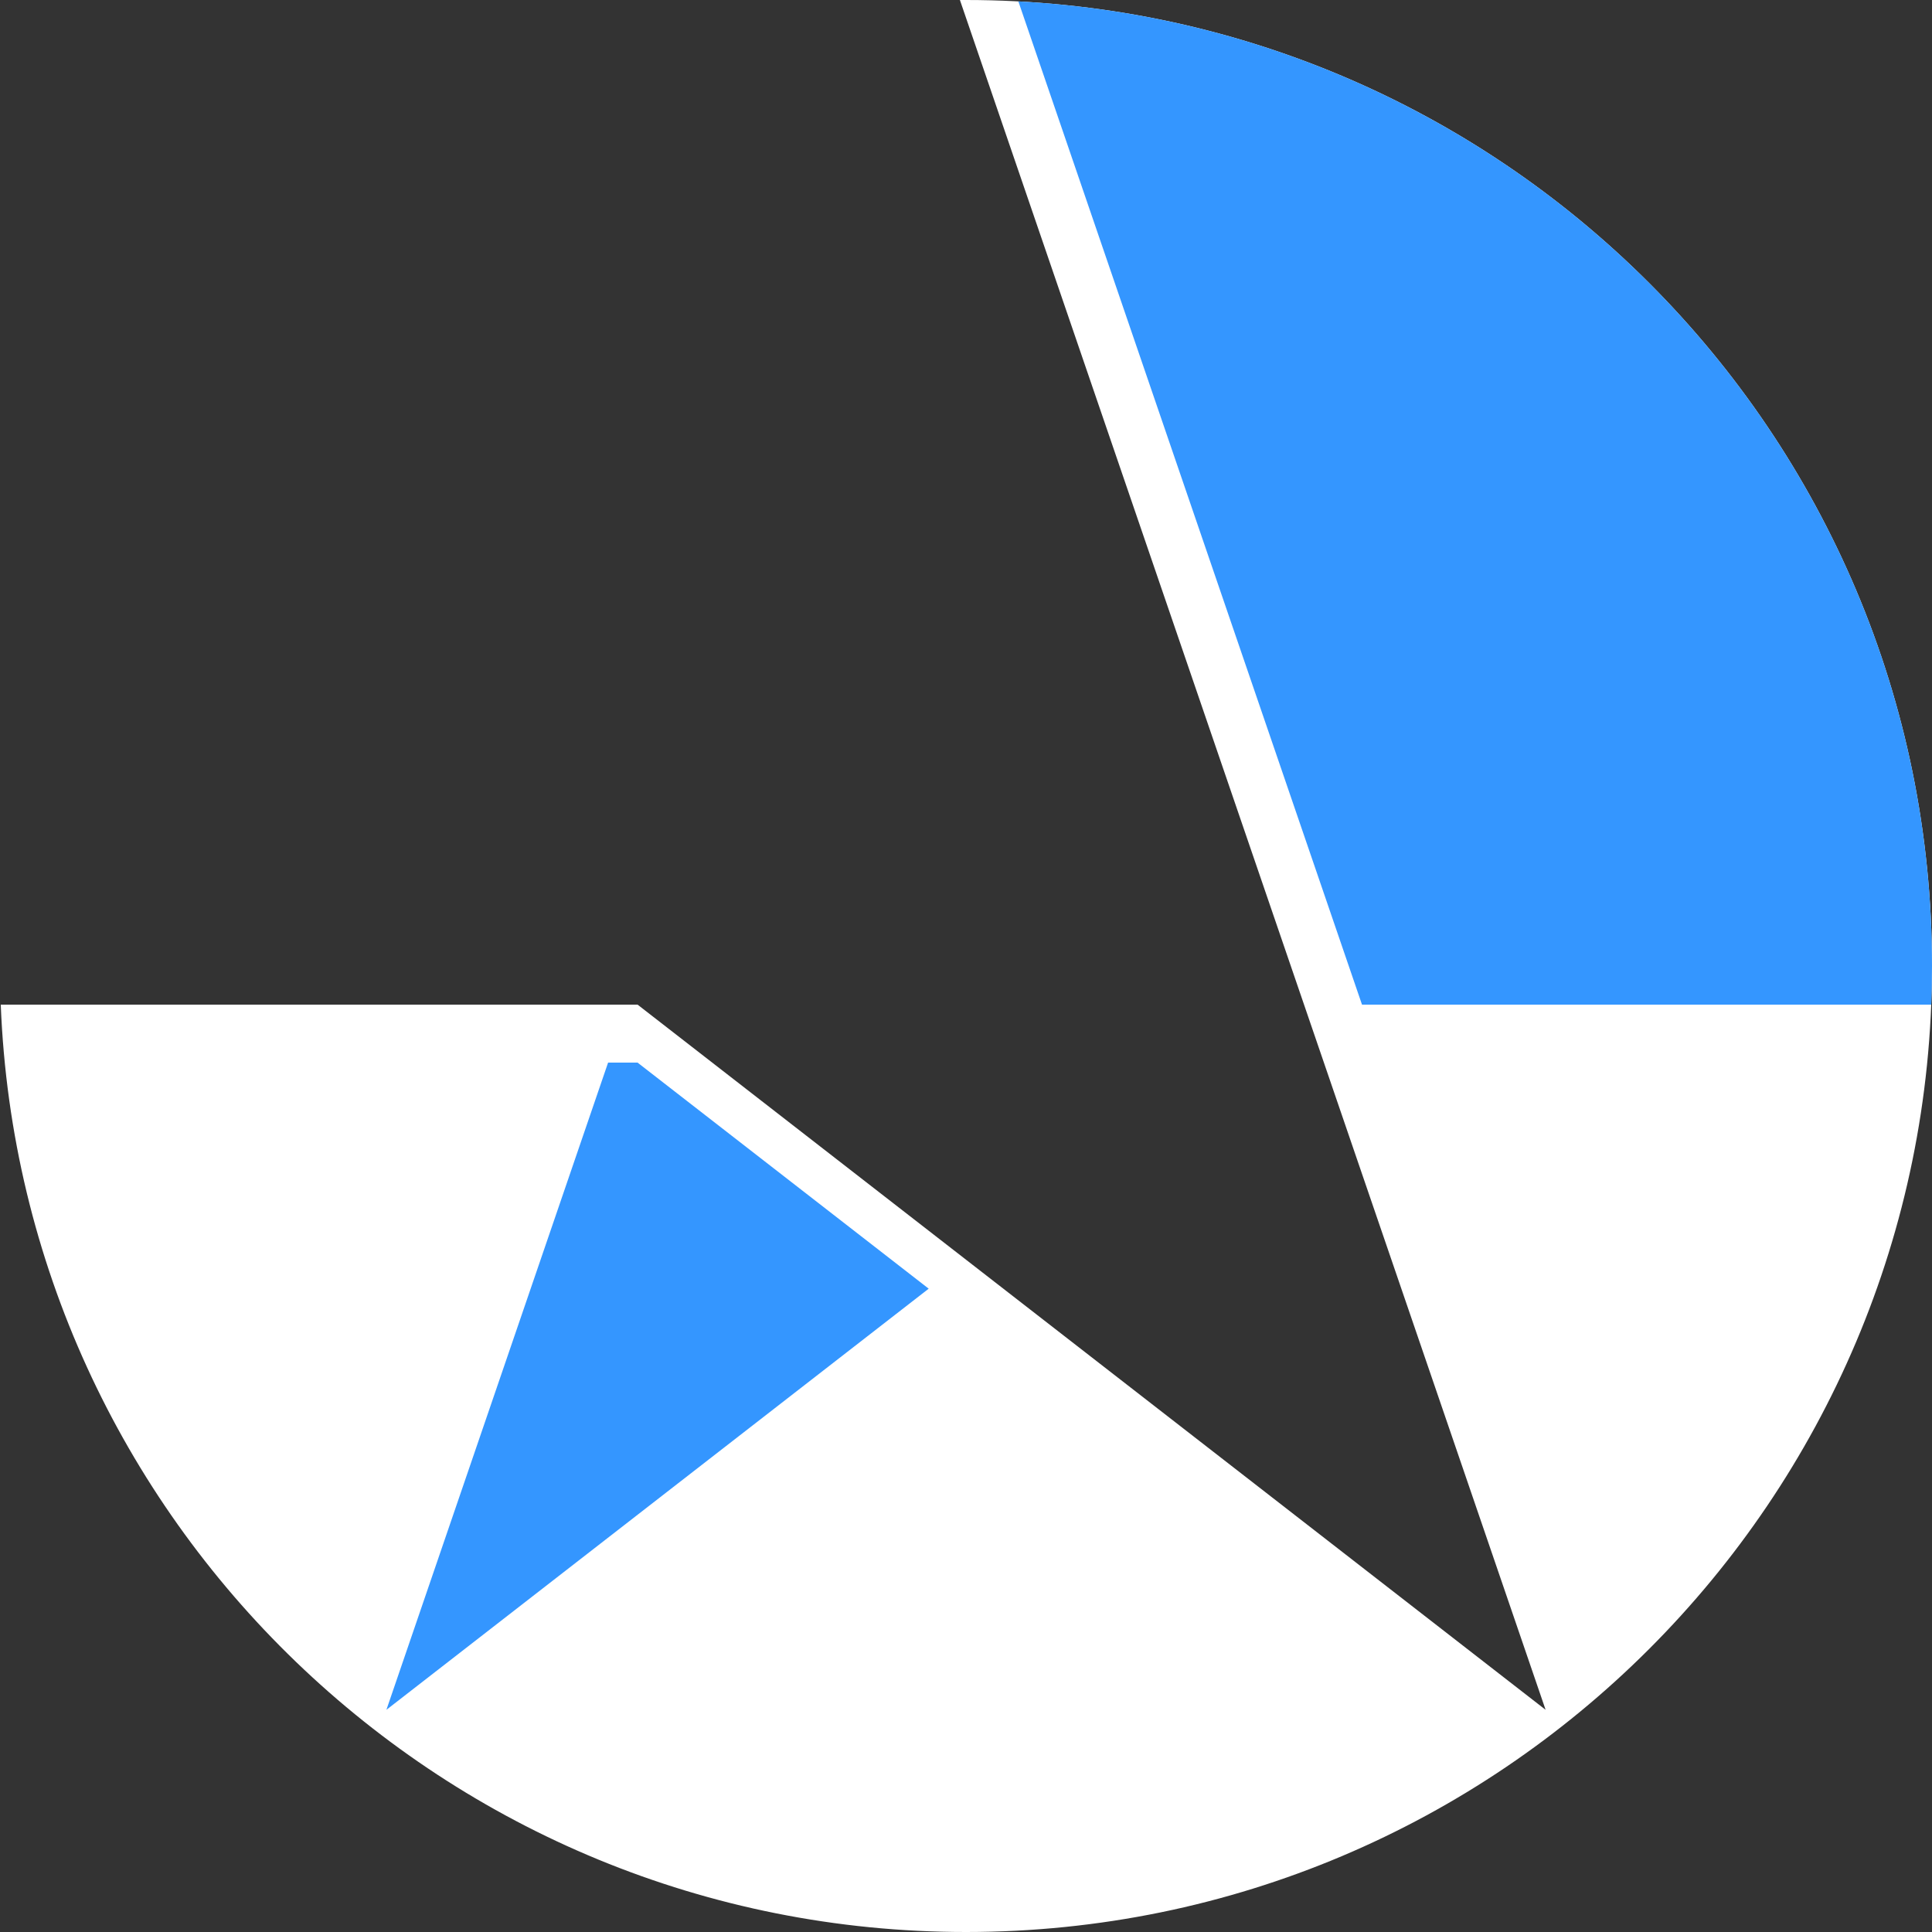
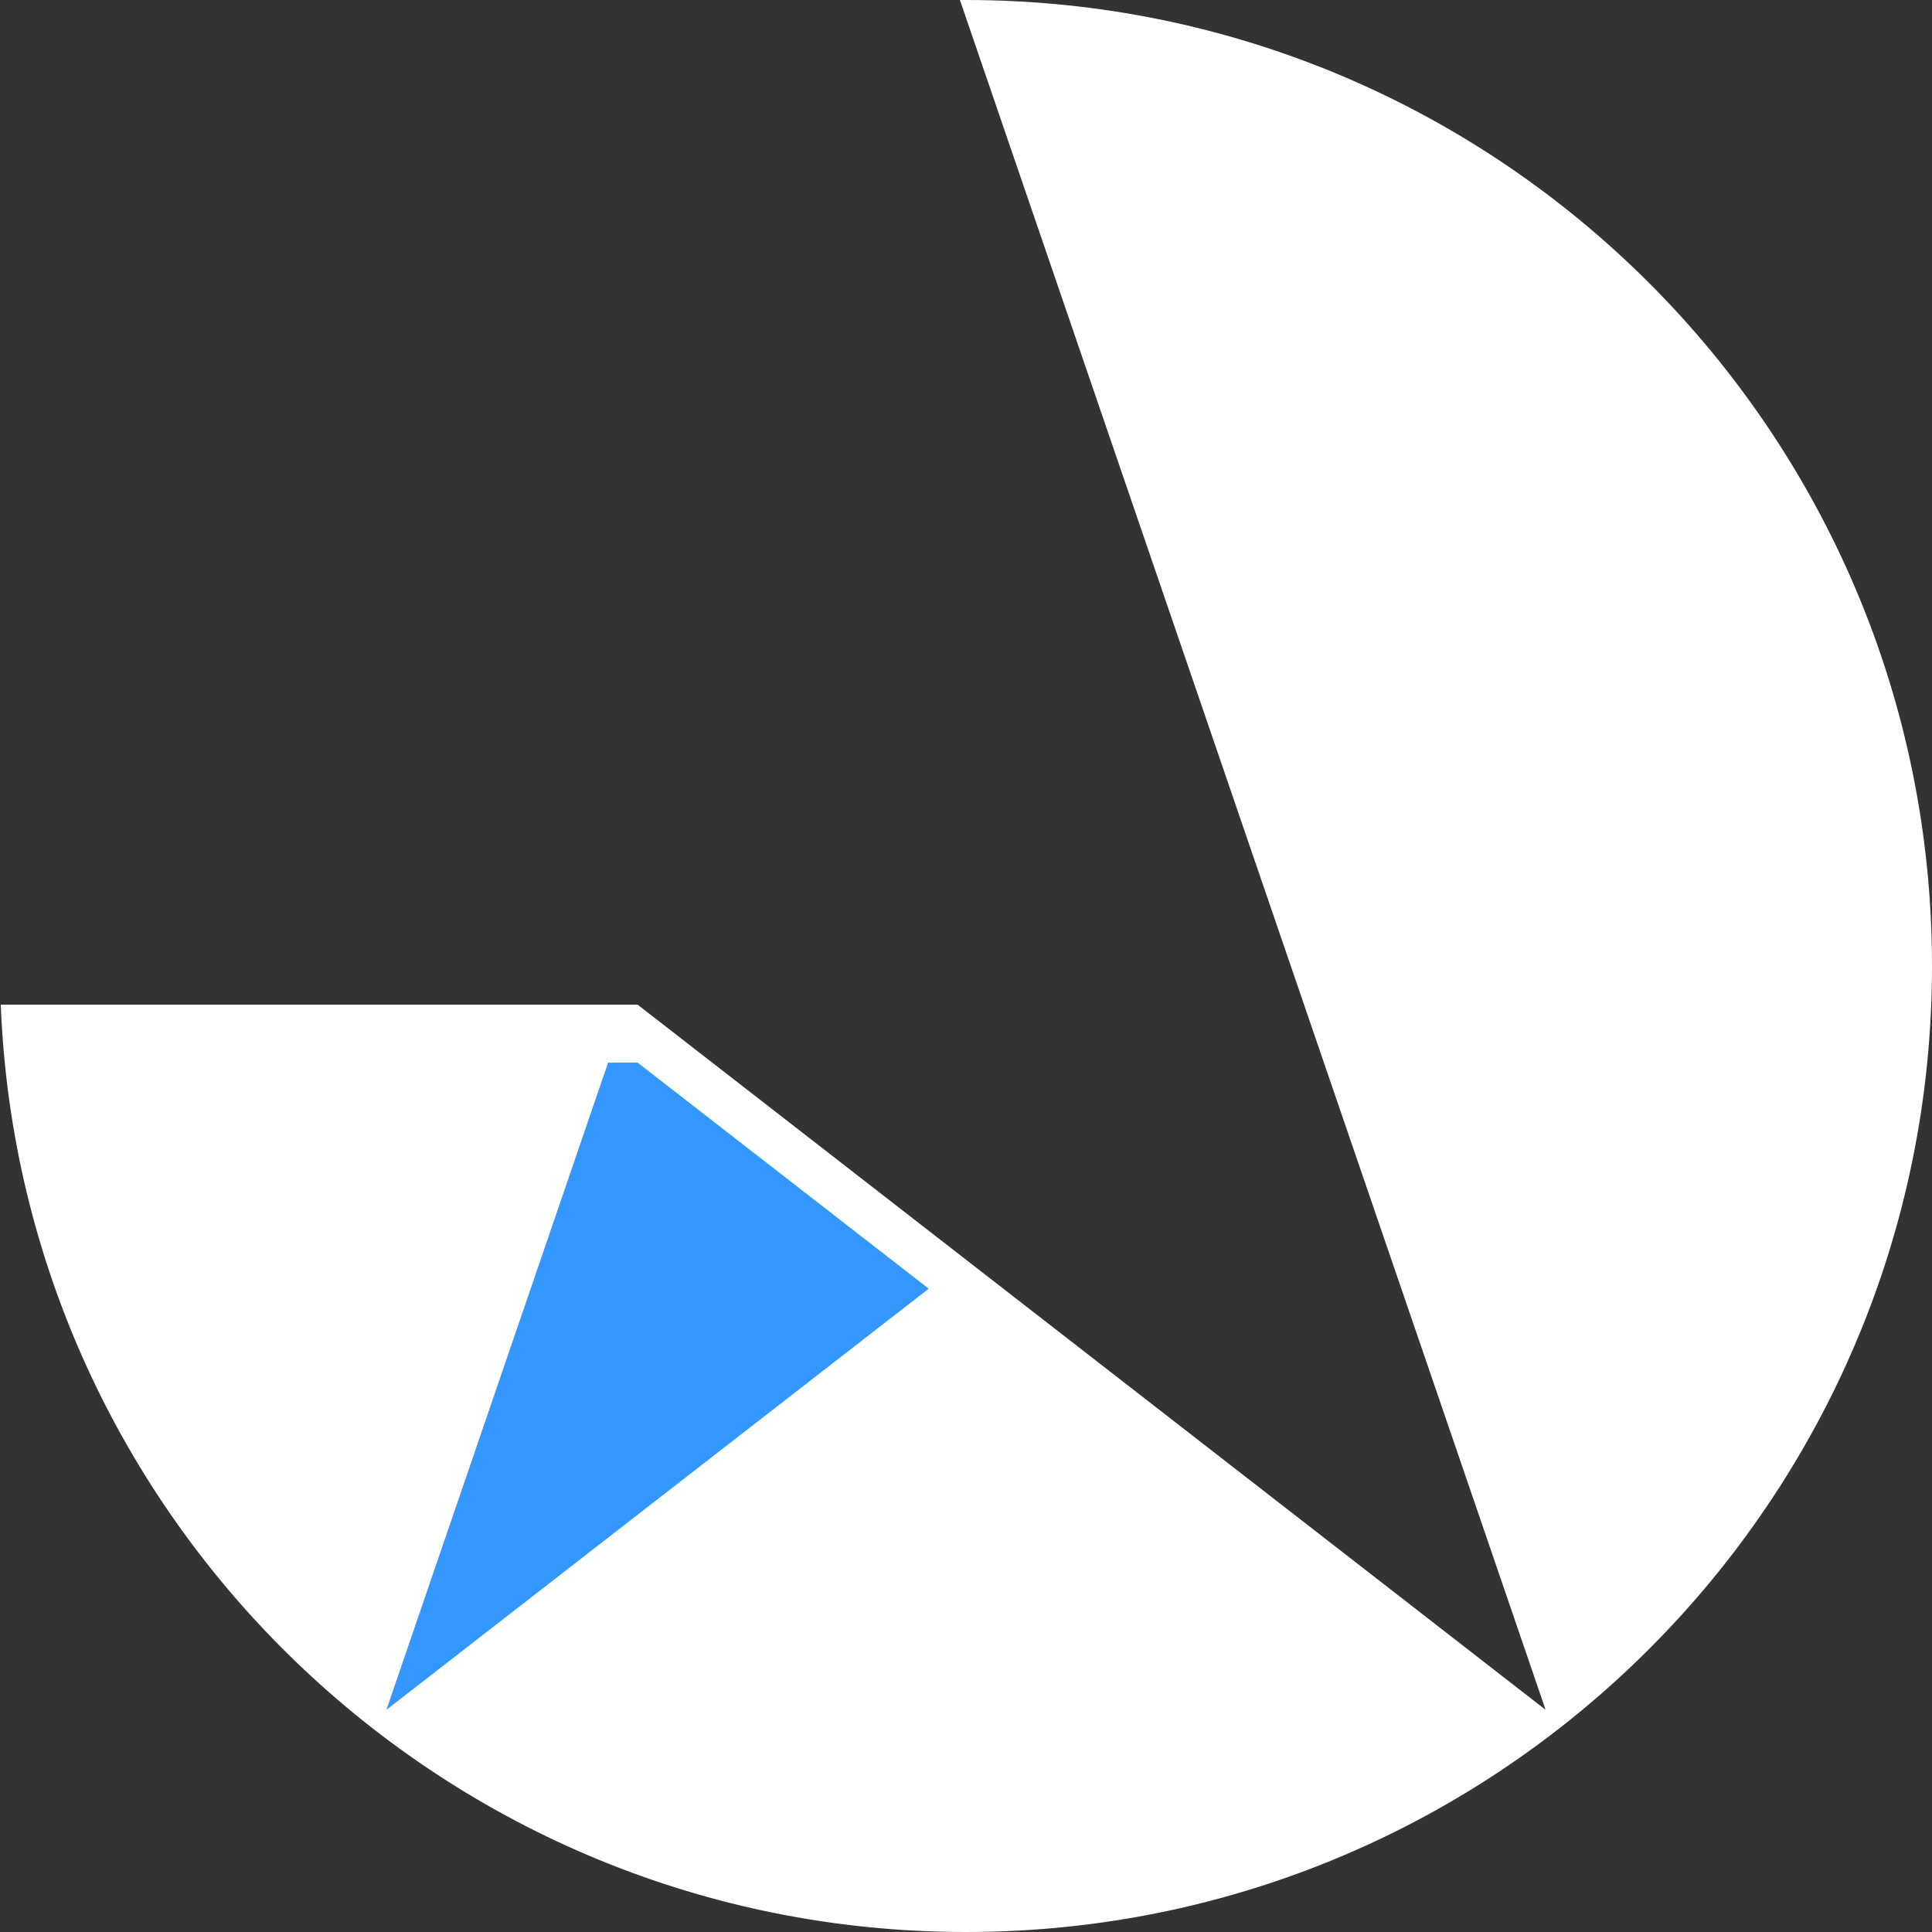
<svg xmlns="http://www.w3.org/2000/svg" width="100" height="100" viewBox="0 0 100 100" fill="none">
  <rect x="0" y="0" width="100" height="100" fill="#333333" stroke="none" />
  <path d="M0.039 51.999C1.089 78.687 23.055 100 50 100C77.614 100 100 77.614 100 50C100 22.386 77.614 0 50 0C49.895 0 49.79 0 49.685 0.001L80 88.499L33 51.999H0.039Z" fill="white" />
-   <path d="M52.71 0.072C79.064 1.48 100 23.295 100 50C100 50.67 99.987 51.337 99.961 52H70.497L52.71 0.072Z" fill="#3496FF" />
  <path d="M31.475 55L20 88.5L48.069 66.702L33 55H31.475Z" fill="#3496FF" />
</svg>